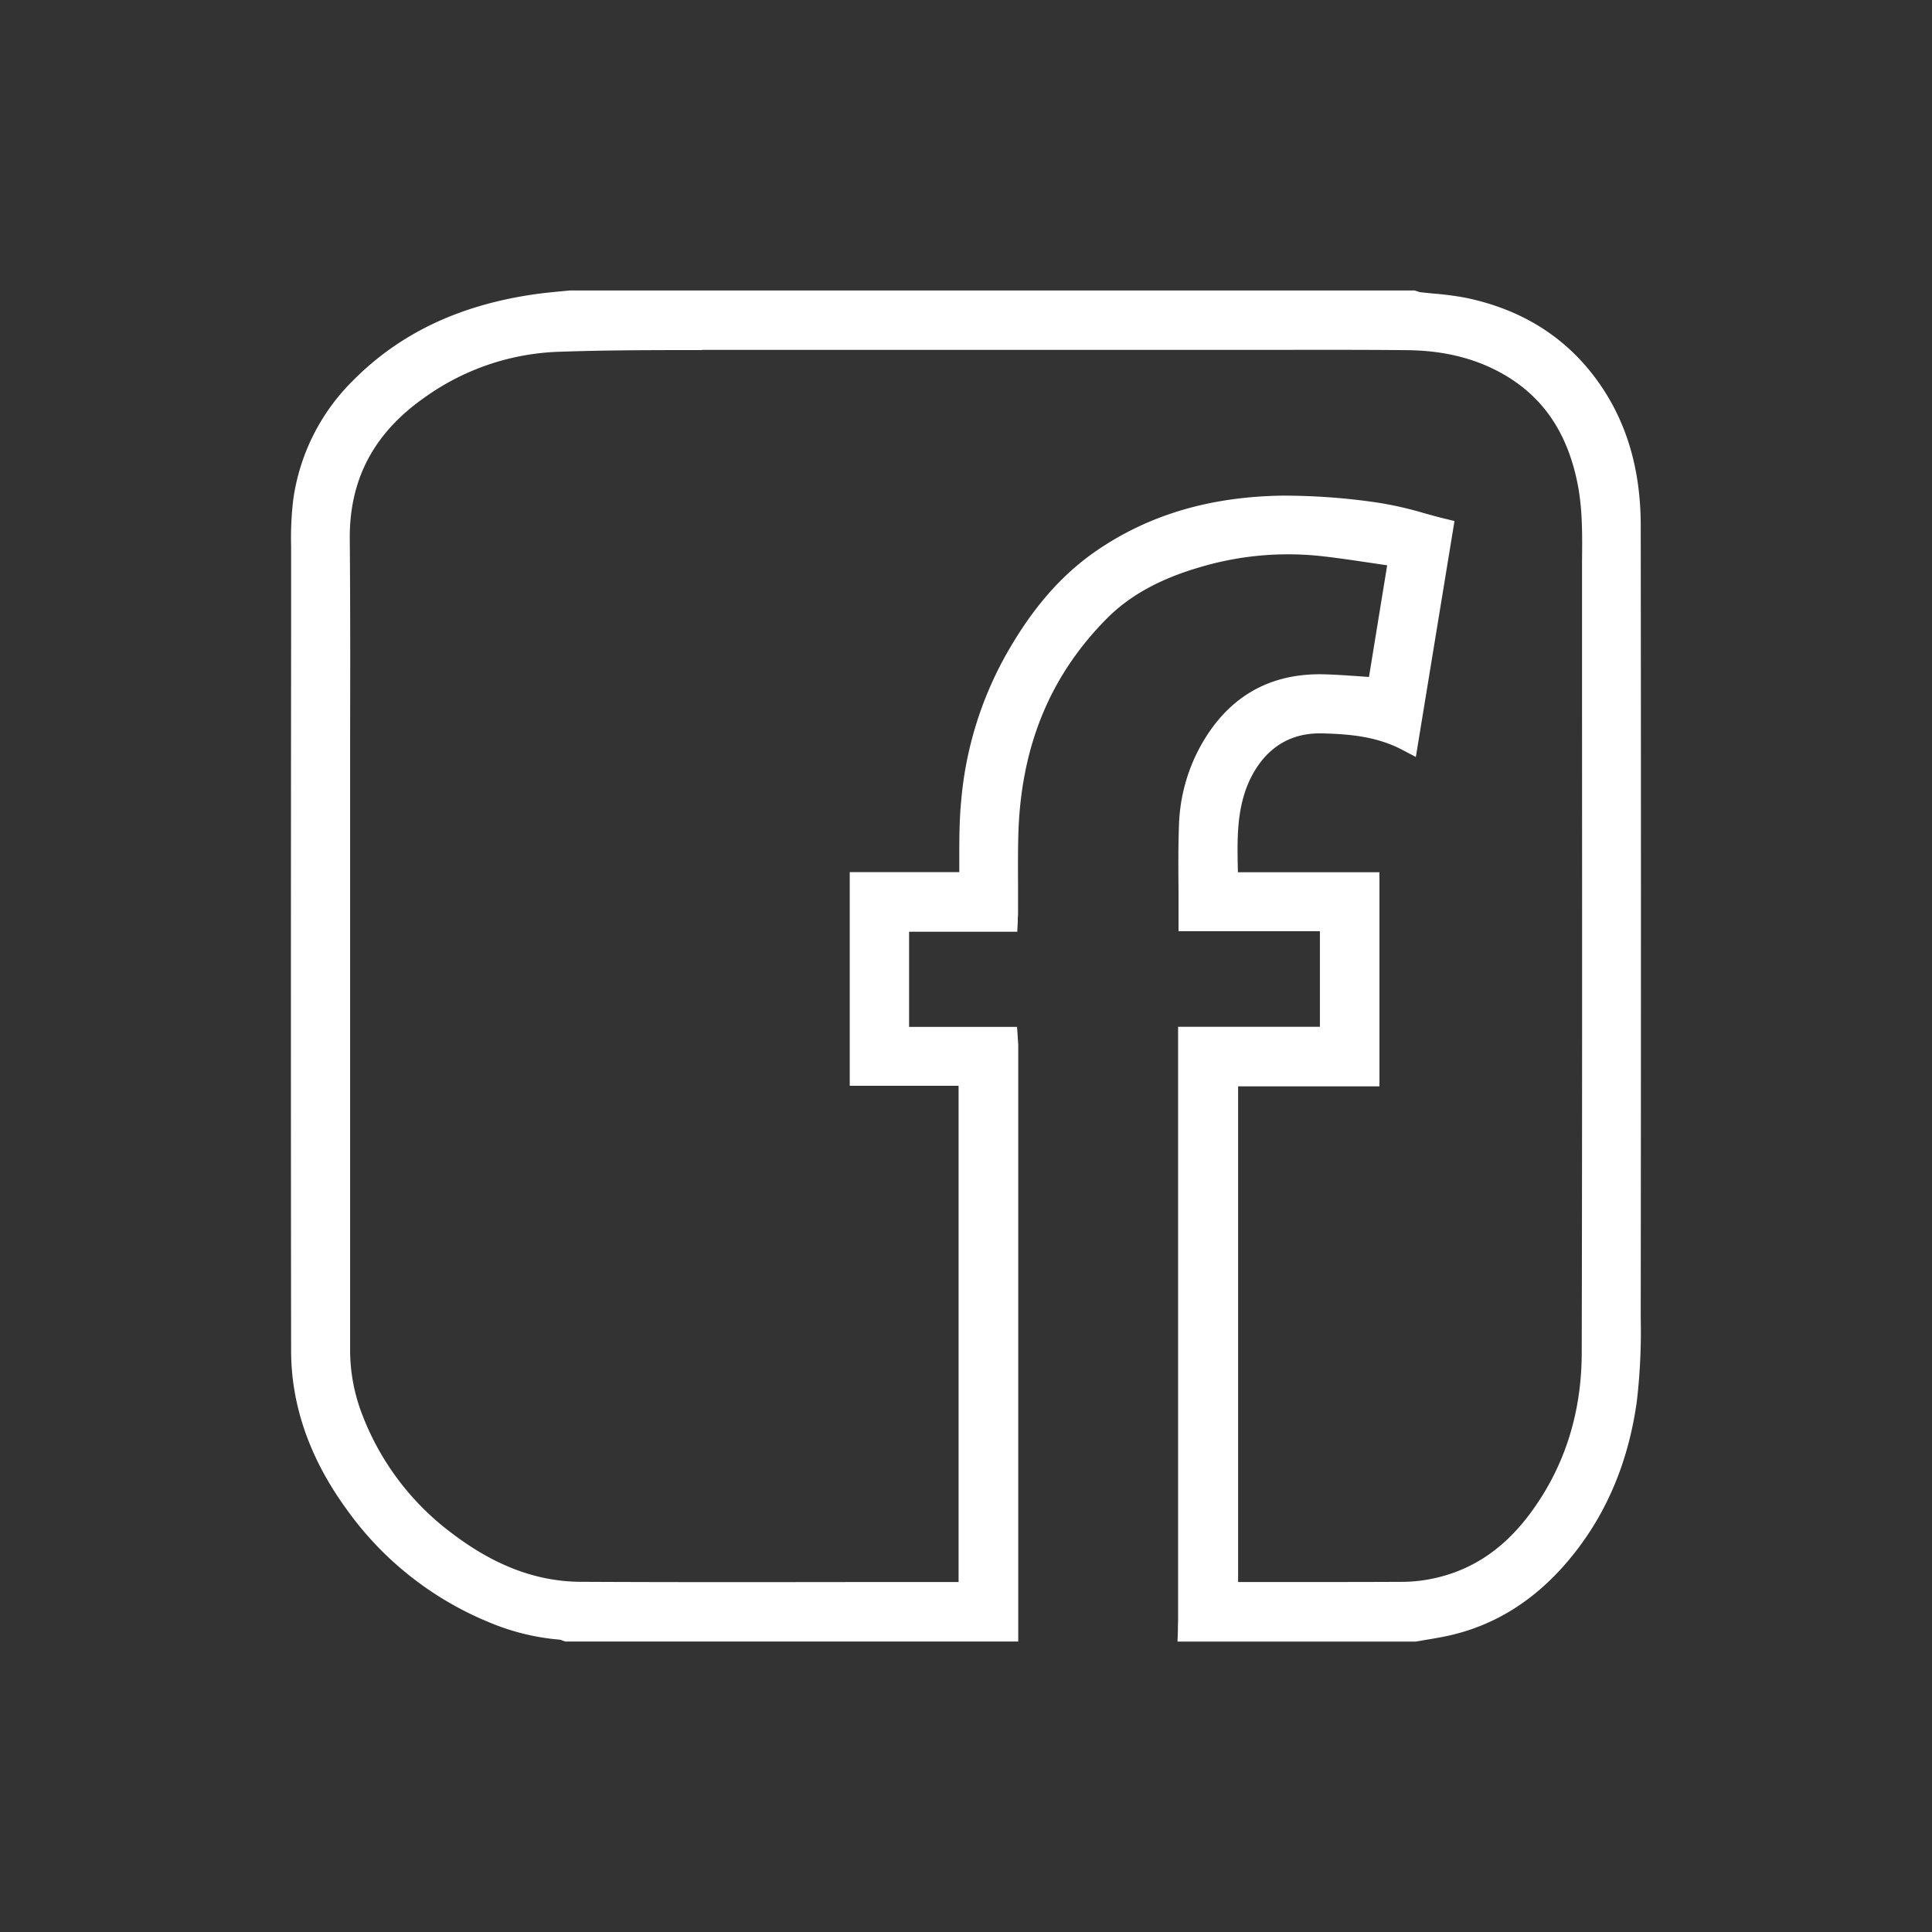
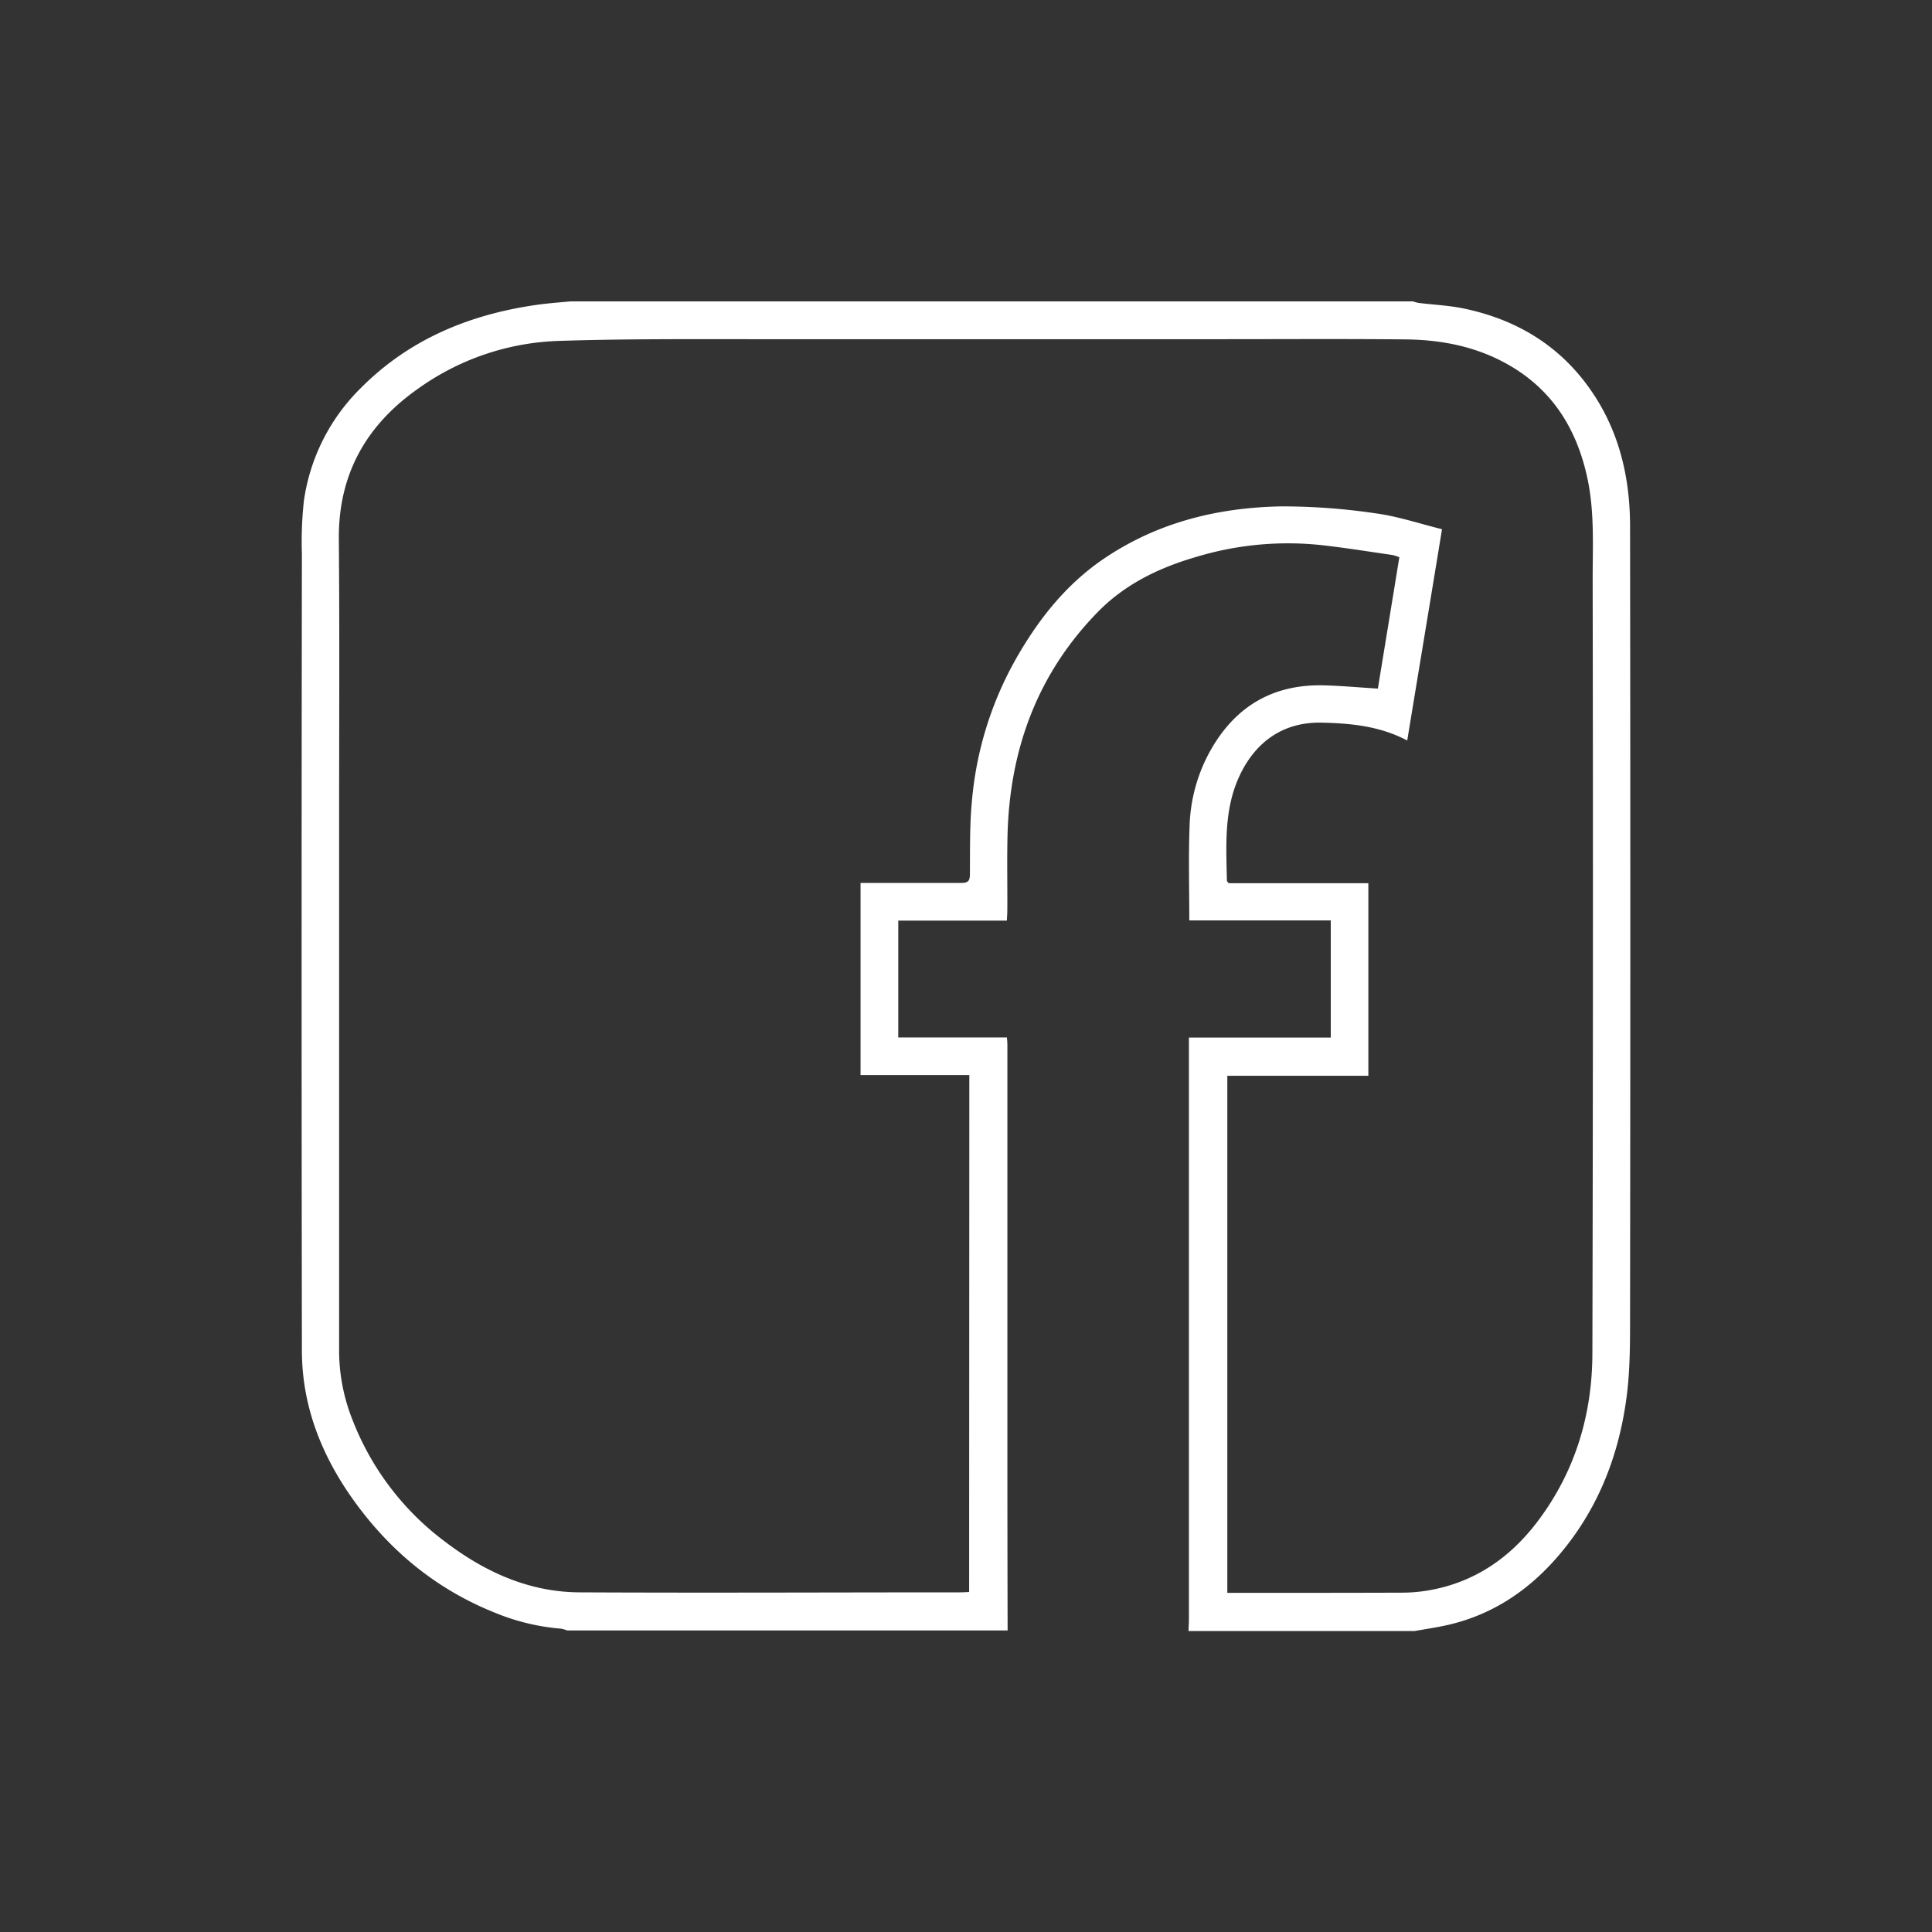
<svg xmlns="http://www.w3.org/2000/svg" id="Слой_1" data-name="Слой 1" viewBox="0 0 500 500">
  <rect x="0" y="0" width="500" height="500" fill="#333333" stroke="none" />
  <defs>
    <style>.cls-1{fill:#fff;}</style>
  </defs>
  <path class="cls-1" d="M147.64,78H365.7a9.67,9.67,0,0,0,1.37.39c4,.49,8,.66,11.88,1.48,12.74,2.68,23.49,8.8,31.44,19.3,8.27,10.92,11.45,23.55,11.47,37q.13,102.35,0,204.7c0,7.14,0,14.35-1,21.39-2.15,15.6-8,29.77-18.64,41.62-7.76,8.62-17.17,14.54-28.64,16.9-2.48.51-5,.89-7.49,1.33h-58.5c0-.93.1-1.86.1-2.79V268.52h36.71V238.2H307.79c0-8.3-.23-16.33.07-24.34a42.61,42.61,0,0,1,5-18.9c6.43-11.92,16.34-18,30-17.59,4.54.14,9.07.55,13.73.84q2.76-16.83,5.56-34a12.07,12.07,0,0,0-1.75-.57c-6.28-.9-12.55-1.93-18.85-2.61a81.94,81.94,0,0,0-32,3.11c-9.45,2.74-18.21,6.95-25.2,14-15.9,16.14-23.1,35.9-23.61,58.29-.15,6.45,0,12.9-.05,19.35,0,.75-.07,1.51-.12,2.48h-28.1v30.23h28.12c.05.77.12,1.32.12,1.88q0,52.14,0,104.29,0,23.64.06,47.3h-114a7.85,7.85,0,0,0-1.58-.46,56.9,56.9,0,0,1-17.39-4.25c-14.86-6-26.75-15.78-36.1-28.72-8.4-11.64-13.55-24.52-13.57-39q-.15-103.07,0-206.14a97.68,97.68,0,0,1,.51-13.7A50.94,50.94,0,0,1,93.2,100.6c12.56-12.72,28.15-19.18,45.59-21.69C141.72,78.49,144.69,78.27,147.64,78ZM250.86,278.23H222.71V228.5h3.1c7.66,0,15.33,0,23,0,1.65,0,2.19-.45,2.2-2.19.05-6.37-.08-12.77.53-19.1a90.6,90.6,0,0,1,11.09-36.17c5.81-10.34,13-19.59,22.89-26.34,13.9-9.48,29.6-13.36,46.16-13.65A165.7,165.7,0,0,1,356,132.85c5.73.76,11.32,2.66,17.19,4.11-3,18.42-6,36.39-9,54.68-7.13-3.75-14.54-4.44-22.11-4.62-10.92-.25-18,6-21.73,14.75-3.59,8.46-3,17.35-2.83,26.2,0,.11.16.22.48.61h36.13v49.83H317.63V412.23h2.08c14.41,0,28.82,0,43.23-.05a41.48,41.48,0,0,0,7-.63c11.72-2.09,20.85-8.39,27.93-17.73,9.76-12.87,14.21-27.67,14.24-43.63q.24-100.2.07-200.42c0-8.5.47-17-1.25-25.46-2.71-13.22-9.22-23.74-21.33-30.34-8-4.36-16.63-6-25.57-6.13-15.77-.16-31.54-.06-47.31-.06q-61.29,0-122.58,0c-16.54,0-33.1-.1-49.64.45a66.15,66.15,0,0,0-36.23,12.31c-13.49,9.45-20.72,22.2-20.58,39,.21,24.44.07,48.88.07,73.33q0,68.49,0,137a48.66,48.66,0,0,0,3.45,17.55,71.54,71.54,0,0,0,24.12,31.68c10.32,7.83,21.79,13,34.92,13,32.76.16,65.51,0,98.27,0,.76,0,1.51-.06,2.29-.09Z" />
-   <path class="cls-1" d="M366.37,424.84H304.74l.1-2.9c0-.3,0-.61,0-.91,0-.62.05-1.21.05-1.78q0-65.94,0-131.9V265.73h36.7V241H305v-2.8c0-2.51,0-5,0-7.49-.05-5.82-.09-11.32.11-17a45.5,45.5,0,0,1,5.32-20.13c7.07-13.1,18-19.52,32.55-19.06,3.17.1,6.37.33,9.47.55l1.84.13L359,146.3l-4.2-.62c-4.44-.66-9-1.35-13.53-1.83a79.8,79.8,0,0,0-30.93,3c-10.24,3-18.09,7.34-24,13.33-14.82,15-22.28,33.48-22.81,56.39-.1,4.26-.08,8.63-.06,12.84q0,3.22,0,6.45c0,.58,0,1.14-.07,1.73,0,.27,0,.56,0,.88l-.13,2.66h-28v24.63h27.94l.18,2.61c0,.25,0,.47.05.68,0,.46.08.9.08,1.39q0,21.42,0,42.86v61.43q0,16.27,0,32.56l0,14.74v2.8H146.36l-.4-.12-.65-.23-.36-.13a59.41,59.41,0,0,1-18.19-4.43,84.78,84.78,0,0,1-37.32-29.68c-9.33-12.93-14.08-26.6-14.1-40.63-.08-61.68-.06-124.39,0-185V143.47c0-.67,0-1.34,0-2a84.81,84.81,0,0,1,.54-12.08A53.74,53.74,0,0,1,91.21,98.63c12.17-12.32,27.6-19.67,47.18-22.48,2.07-.3,4.16-.5,6.18-.7.93-.08,1.85-.17,2.77-.27l.3,0H366.1l.39.12.54.17a3.53,3.53,0,0,0,.4.13c1.25.15,2.57.28,3.84.4a74.94,74.94,0,0,1,8.26,1.11c14,2.94,25.09,9.79,33.09,20.36s12,23.31,12,38.65c.07,60.18.08,125.23,0,204.71v.41a156.31,156.31,0,0,1-1,21.35c-2.33,17-8.84,31.46-19.33,43.11-8.48,9.42-18.63,15.4-30.16,17.77-1.74.36-3.51.66-5.22.94l-2.35.4Zm-55.85-5.59h55.36l2.16-.37c1.65-.28,3.37-.57,5-.91,10.48-2.15,19.35-7.4,27.13-16,9.72-10.8,15.76-24.3,17.95-40.13a153.57,153.57,0,0,0,.93-20.6v-.41c.08-79.47.07-144.51,0-204.7,0-14.07-3.58-25.61-10.9-35.28C401,91.36,391,85.22,378.38,82.57a69.72,69.72,0,0,0-7.64-1c-1.31-.13-2.67-.26-4-.42a7.68,7.68,0,0,1-1.48-.38H147.78l-2.67.27c-2,.19-4,.38-5.93.66-18.32,2.63-32.71,9.46-44,20.88a48.24,48.24,0,0,0-13.8,27.6,79.49,79.49,0,0,0-.49,11.27c0,.68,0,1.36,0,2v21.12c0,60.64-.05,123.35,0,185,0,13,4.29,25.23,13,37.37a79.22,79.22,0,0,0,34.87,27.76,54,54,0,0,0,16.55,4.05,6.38,6.38,0,0,1,1.85.46H258q0-6,0-11.94,0-16.29,0-32.57V271.36H229.65V235.55h28.23q0-3.06,0-6.1c0-4.26,0-8.66.06-13,.55-24.06,8.77-44.31,24.42-60.19,6.59-6.68,15.23-11.51,26.41-14.77a85.24,85.24,0,0,1,33.09-3.2c4.62.5,9.27,1.19,13.76,1.86l5.19.77a7.57,7.57,0,0,1,1.69.48l.54.2,2.26.75-6.35,38.81-2.52-.16c-1.48-.09-3-.2-4.41-.3-3.18-.23-6.19-.44-9.24-.54-12.42-.39-21.4,4.88-27.46,16.12A40,40,0,0,0,310.65,214c-.2,5.51-.16,10.95-.11,16.71,0,1.55,0,3.14,0,4.74h36.65v35.91h-36.7v16Q310.53,353.3,310.52,419.25Zm-121-4.2c-13.06,0-26.19,0-39.22-.08-12.64-.07-24.61-4.52-36.59-13.62a74.53,74.53,0,0,1-25-32.9A51.78,51.78,0,0,1,85,349.9c0-32.52,0-65.59,0-97.57V212.92q0-10.65,0-21.3c0-17.05.06-34.68-.09-52S92.1,108.5,106.7,98.27a68.8,68.8,0,0,1,37.74-12.82C158.1,85,172,85,185.41,85h8.76c29.93,0,60.37,0,89.8,0Q307,85,330.1,85c11.13,0,22.65,0,34,.07,10.3.1,19.09,2.22,26.89,6.47,12,6.57,19.69,17.42,22.73,32.24,1.47,7.21,1.4,14.46,1.33,21.48,0,1.52,0,3,0,4.54v33c0,54.88.05,111.63-.08,167.45,0,17.16-5,32.41-14.81,45.31-7.87,10.37-17.85,16.69-29.67,18.79A43.6,43.6,0,0,1,363,415c-10.83,0-21.83,0-32.47,0H314.83V275.62h36.56V231.38H316.72l-.84-1a2.53,2.53,0,0,0-.2-.22,3.1,3.1,0,0,1-.91-2.09c0-.82,0-1.63,0-2.45-.19-8.2-.38-16.67,3.11-24.9,4.6-10.87,13.26-16.7,24.37-16.45,6.44.15,13.24.69,19.88,3.34L370,139l-3-.81a86.57,86.57,0,0,0-11.41-2.6,161.38,161.38,0,0,0-23.93-1.74c-17.47.3-32.07,4.6-44.63,13.16-8.56,5.82-15.55,13.9-22,25.41a88.1,88.1,0,0,0-10.75,35.06c-.48,5-.49,10.13-.5,15.13,0,1.24,0,2.48,0,3.72a5.09,5.09,0,0,1-1.31,3.72,5,5,0,0,1-3.71,1.24c-5.64,0-11.37,0-16.91,0H225.5v44.14h28.16V414.78l-2.67.12-.71,0c-.55,0-1.12.06-1.71.06l-27.19,0C210.88,415,200.22,415.05,189.5,415.05ZM181.68,90.6c-12.21,0-24.74,0-37.06.44a63.23,63.23,0,0,0-34.71,11.81c-13.18,9.23-19.53,21.24-19.39,36.71.15,17.36.12,35,.09,52.07q0,10.65,0,21.29v39.41c0,32,0,65,0,97.56a46.34,46.34,0,0,0,3.27,16.55,69.05,69.05,0,0,0,23.2,30.46c11,8.34,21.86,12.42,33.24,12.47,23.69.12,47.77.09,71.06.06l26.7,0V281H219.91V225.71h12c5.36,0,10.89,0,16.35,0,0-1,0-2.07,0-3.1,0-5.12,0-10.42.52-15.65a93.85,93.85,0,0,1,11.44-37.28c6.91-12.28,14.46-20.95,23.75-27.29,13.49-9.18,29.09-13.8,47.69-14.12a167,167,0,0,1,24.76,1.79,92.3,92.3,0,0,1,12.15,2.75c1.75.48,3.55,1,5.34,1.42l2.51.61-10,61.06-3.43-1.8c-6.31-3.32-12.91-4.12-20.87-4.3-11.1-.25-16.51,7-19.1,13-3,7.12-2.84,14.64-2.66,22.59,0,.11,0,.23,0,.34H357v55.42H320.42V409.43h10.06c10.63,0,21.63,0,32.44-.05a38.86,38.86,0,0,0,6.57-.59c10.53-1.87,19.1-7.32,26.18-16.66,9-11.91,13.64-26,13.68-41.95.13-55.8.1-112.55.08-167.42l0-33c0-1.53,0-3.06,0-4.59.07-7,.14-13.68-1.22-20.31-2.73-13.32-9.24-22.62-19.93-28.45-7-3.81-14.91-5.7-24.26-5.79-11.3-.11-22.8-.09-33.92-.07q-23.07,0-46.14,0c-29.43,0-59.86,0-89.79,0h-12.5Zm66.51,136.1Z" />
</svg>